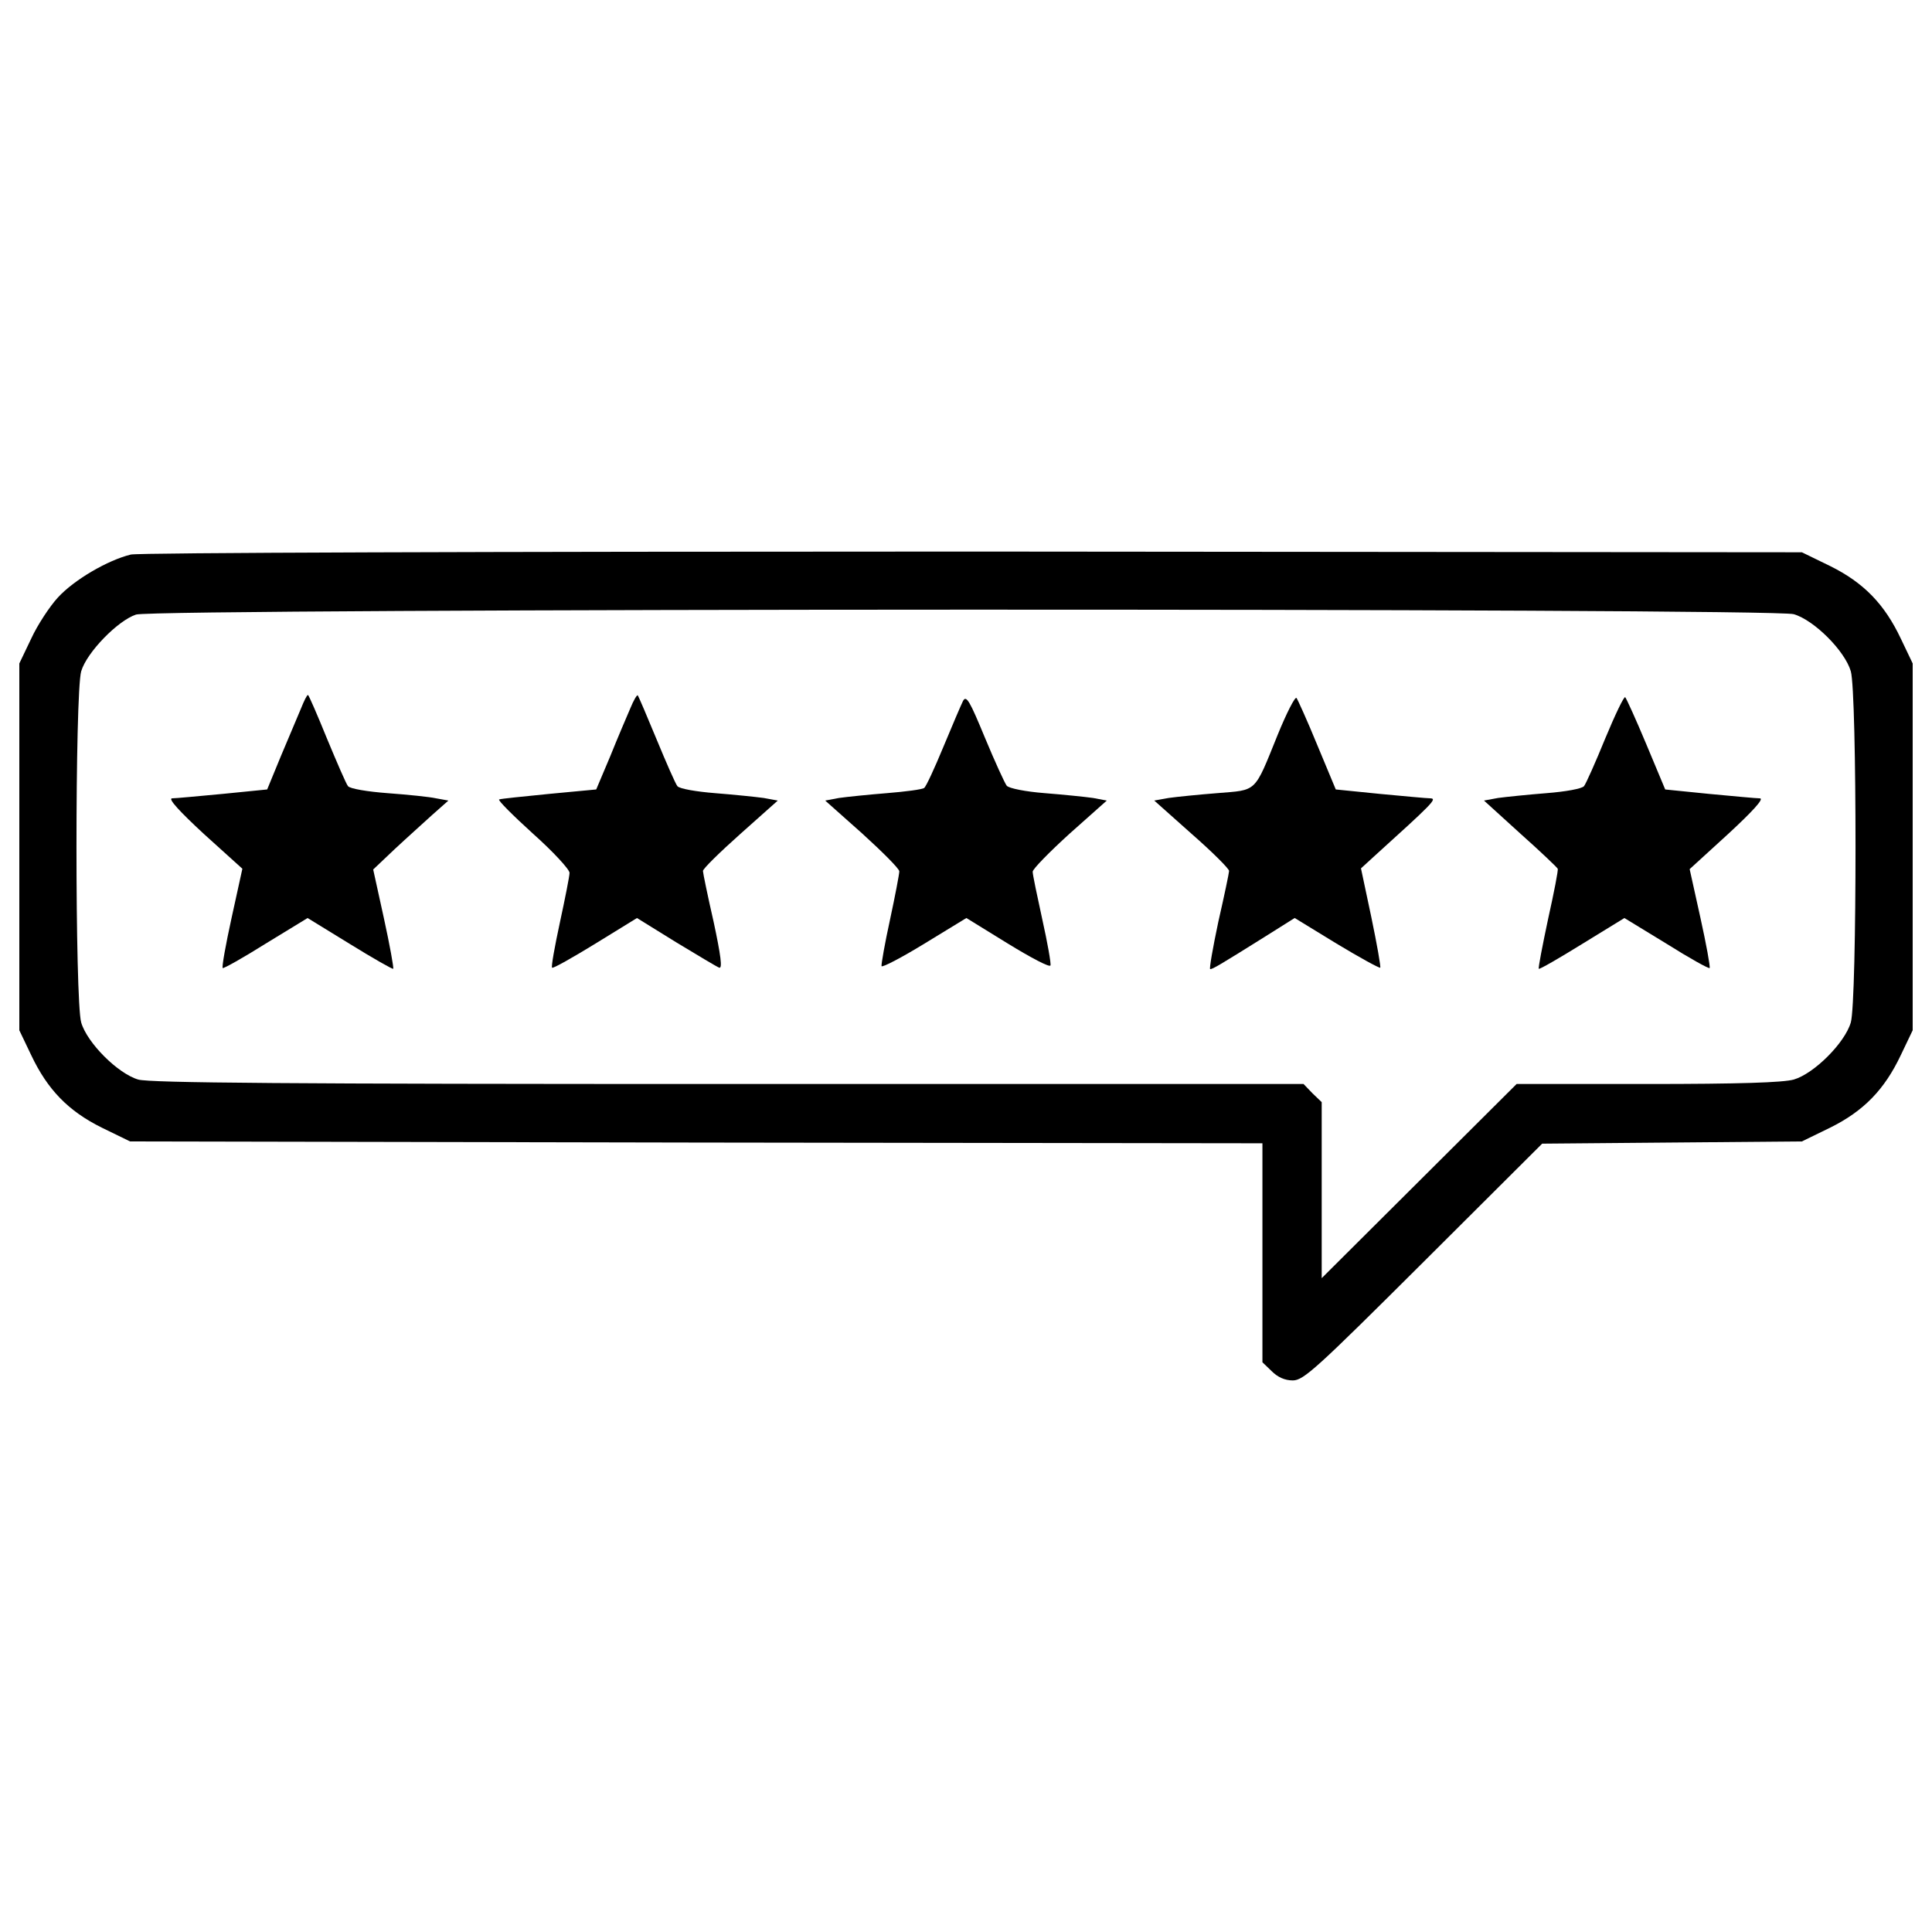
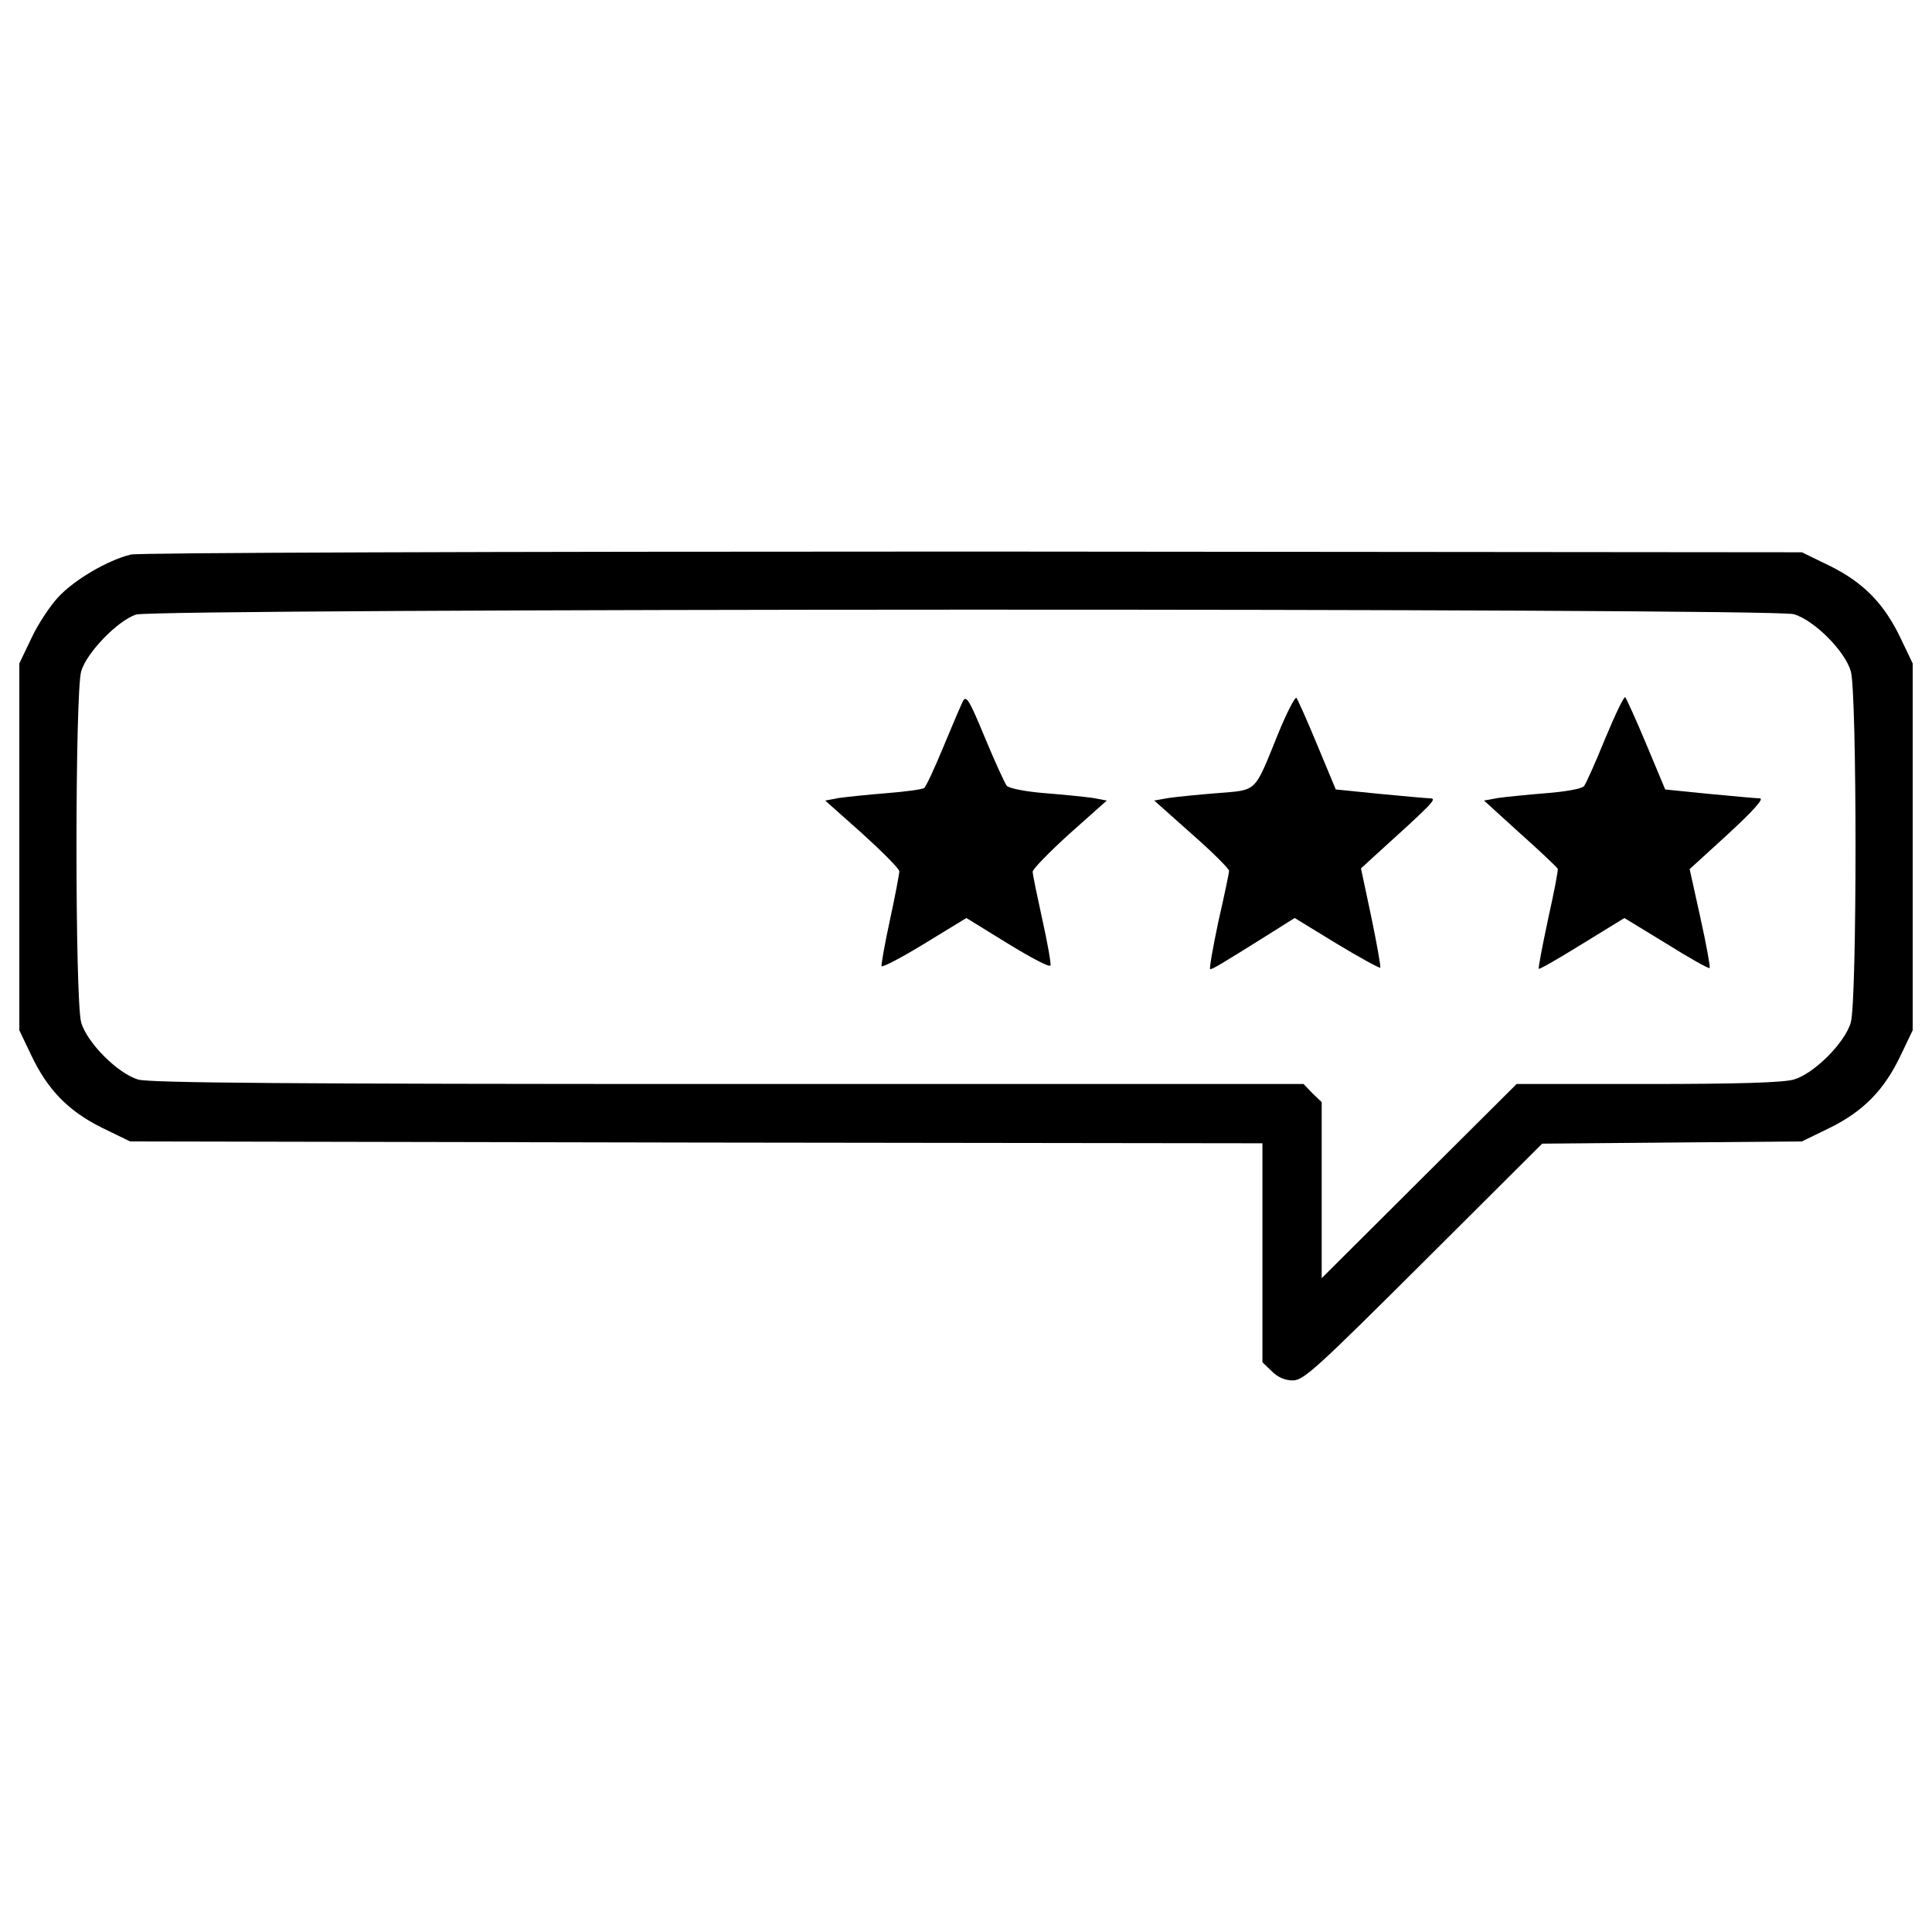
<svg xmlns="http://www.w3.org/2000/svg" version="1.1" x="0px" y="0px" viewBox="0 0 1000 1000" enable-background="new 0 0 1000 1000" xml:space="preserve">
  <g>
    <g transform="translate(0,511) scale(0.1,-0.1)">
      <path d="M677.3,2239.7c-118.9-28.8-293.4-130.4-377.8-222.5c-42.2-46-105.5-141.9-138.1-212.9L100,1675.9V726.6v-949.3l61.4-128.5c84.4-178.3,191.8-289.6,366.3-375.9l145.8-71l2930.4-5.7l2930.4-3.8v-567.7v-565.8l47.9-46c30.7-30.7,67.1-47.9,109.3-47.9c55.6,0,120.8,59.5,677,613.7l613.7,611.8l673.1,5.8l671.2,5.7l145.8,71c174.5,86.3,281.9,197.5,366.3,375.9l61.4,128.5v949.3v949.3l-61.4,128.5c-84.4,178.4-191.8,289.6-366.3,375.9l-145.8,71l-4286.3,3.8C2495.3,2255.1,721.4,2249.3,677.3,2239.7z M9284.4,1931c105.5-30.7,264.6-189.9,295.3-295.3c32.6-111.2,32.6-1706.9,0-1818.1c-30.7-105.5-189.9-264.7-295.3-295.4c-55.6-15.4-280-23-757.5-23h-677l-504.4-502.5l-504.4-502.4v454.5v456.5l-47.9,46l-46,47.9H3770.7c-2280.3,0-2993.7,5.7-3055.1,23C610.1-447.1,451-287.9,420.3-182.5c-32.6,111.2-32.6,1706.8,0,1818.1c28.8,97.8,189.9,262.7,283.8,293.4C805.8,1961.6,9175.1,1963.6,9284.4,1931z" />
-       <path d="M1557.5,1441.9c-17.3-40.3-63.3-149.6-103.6-245.5l-71-172.6l-230.1-23c-124.7-11.5-243.6-23-262.7-23c-21.1-1.9,38.4-67.1,164.9-184.1l199.5-180.3l-55.6-253.2c-30.7-140-51.8-257-46-260.8c3.8-3.8,103.6,51.8,222.5,126.6l216.7,132.3l218.6-134.2c120.8-74.8,222.5-132.3,224.4-128.5c3.8,3.8-17.3,120.8-47.9,260.8l-55.6,253.1l109.3,103.6c61.4,57.5,149.6,136.2,195.6,178.4l84.4,74.8l-63.3,11.5c-34.5,7.7-147.7,19.2-251.2,26.8c-103.6,7.7-195.6,23-205.2,36.4c-9.6,11.5-57.5,122.7-109.3,247.4c-49.9,122.7-94,224.4-97.8,224.4C1588.2,1512.9,1572.9,1480.3,1557.5,1441.9z" />
-       <path d="M3262.5,1443.8c-17.3-40.3-65.2-151.5-103.6-247.4l-72.9-172.6l-243.6-23c-134.2-13.4-251.2-24.9-258.9-28.8c-7.7-3.8,71-82.5,174.5-176.4c105.5-94,189.9-186,189.9-203.3c0-17.3-23-132.3-49.9-257c-26.9-124.7-46-230.1-40.3-234c3.8-5.8,105.5,51.8,224.4,124.7L3297,358.3l201.4-124.7c111.2-67.1,212.9-128.5,224.4-132.3c17.3-5.8,7.7,65.2-28.8,235.9c-30.7,134.2-55.6,255.1-55.6,264.7c0,11.5,88.2,97.8,193.7,191.8l193.7,172.6l-72.9,13.4c-42.2,5.8-155.3,17.3-251.2,24.9c-97.8,7.7-186,23-195.6,36.4c-9.6,11.5-57.5,120.8-107.4,241.6c-49.9,120.8-94,224.4-97.8,228.2C3297,1514.8,3279.7,1486,3262.5,1443.8z" />
      <path d="M4984.7,1482.2c-9.6-19.2-55.6-126.6-101.7-237.8c-46-111.2-90.1-207.1-99.7-212.9c-9.6-7.7-97.8-19.2-193.7-26.9c-95.9-7.7-207.1-19.2-247.4-24.9l-71-13.4L4463,795.6c105.5-95.9,191.8-182.2,191.8-195.6c0-13.4-21.1-124.7-47.9-249.3c-26.9-122.7-46-232.1-44.1-241.6c3.8-7.7,103.6,44.1,222.5,117l216.7,132.3L5216.7,226c118.9-72.9,216.7-124.7,220.5-113.1c3.8,9.6-15.3,117-42.2,237.8c-26.8,122.7-49.9,232.1-49.9,247.4c0,13.4,86.3,101.7,191.8,197.5l191.8,170.7l-71,13.4c-40.3,5.8-153.4,17.3-249.3,24.9c-99.7,7.7-186,24.9-197.5,38.4c-9.6,11.5-61.4,124.7-113.2,249.3C5019.2,1482.2,5001.9,1512.9,4984.7,1482.2z" />
      <path d="M6612.9,1305.8c-122.7-303-103.6-283.8-312.6-301.1c-97.8-7.7-211-19.2-251.2-24.9l-74.8-13.4l193.7-172.6c107.4-94,193.7-180.3,193.7-191.8c0-9.6-24.9-128.5-55.6-262.7c-28.8-136.2-47.9-245.5-42.2-245.5c13.4,0,51.8,23,281.9,166.9l155.4,97.8L6917.8,226c120.8-72.9,222.5-128.5,226.3-124.7c3.8,3.8-17.2,122.7-46,260.8l-53.7,253.2l67.1,61.4c303,274.3,327.9,299.2,293.4,301.1c-19.2,0-138.1,11.5-262.7,23l-228.2,23l-95.9,230.1c-51.8,126.6-101.6,235.9-107.4,243.6C6703,1505.2,6658.9,1418.9,6612.9,1305.8z" />
      <path d="M8308.2,1286.6c-49.9-122.7-99.7-234-109.3-245.5c-9.6-13.4-95.9-28.8-193.7-36.4c-95.9-7.7-209-19.2-251.2-24.9l-72.9-13.4L7869,795.6c105.5-94,191.8-176.4,193.7-182.2c3.8-5.8-19.2-122.7-49.9-260.8c-28.8-136.2-51.8-253.1-47.9-257c3.8-3.8,103.6,53.7,224.4,128.5l218.6,134.2L8624.7,226c118.9-74.8,218.6-130.4,224.4-126.6c3.8,5.8-17.3,122.7-47.9,260.8l-55.6,251.2l199.5,182.2c126.6,117,186,182.2,164.9,184.1c-19.2,0-138.1,11.5-262.7,23l-228.2,23l-97.8,234c-53.7,128.5-103.5,237.8-109.3,243.6C8406,1507.1,8360,1411.2,8308.2,1286.6z" />
    </g>
  </g>
</svg>